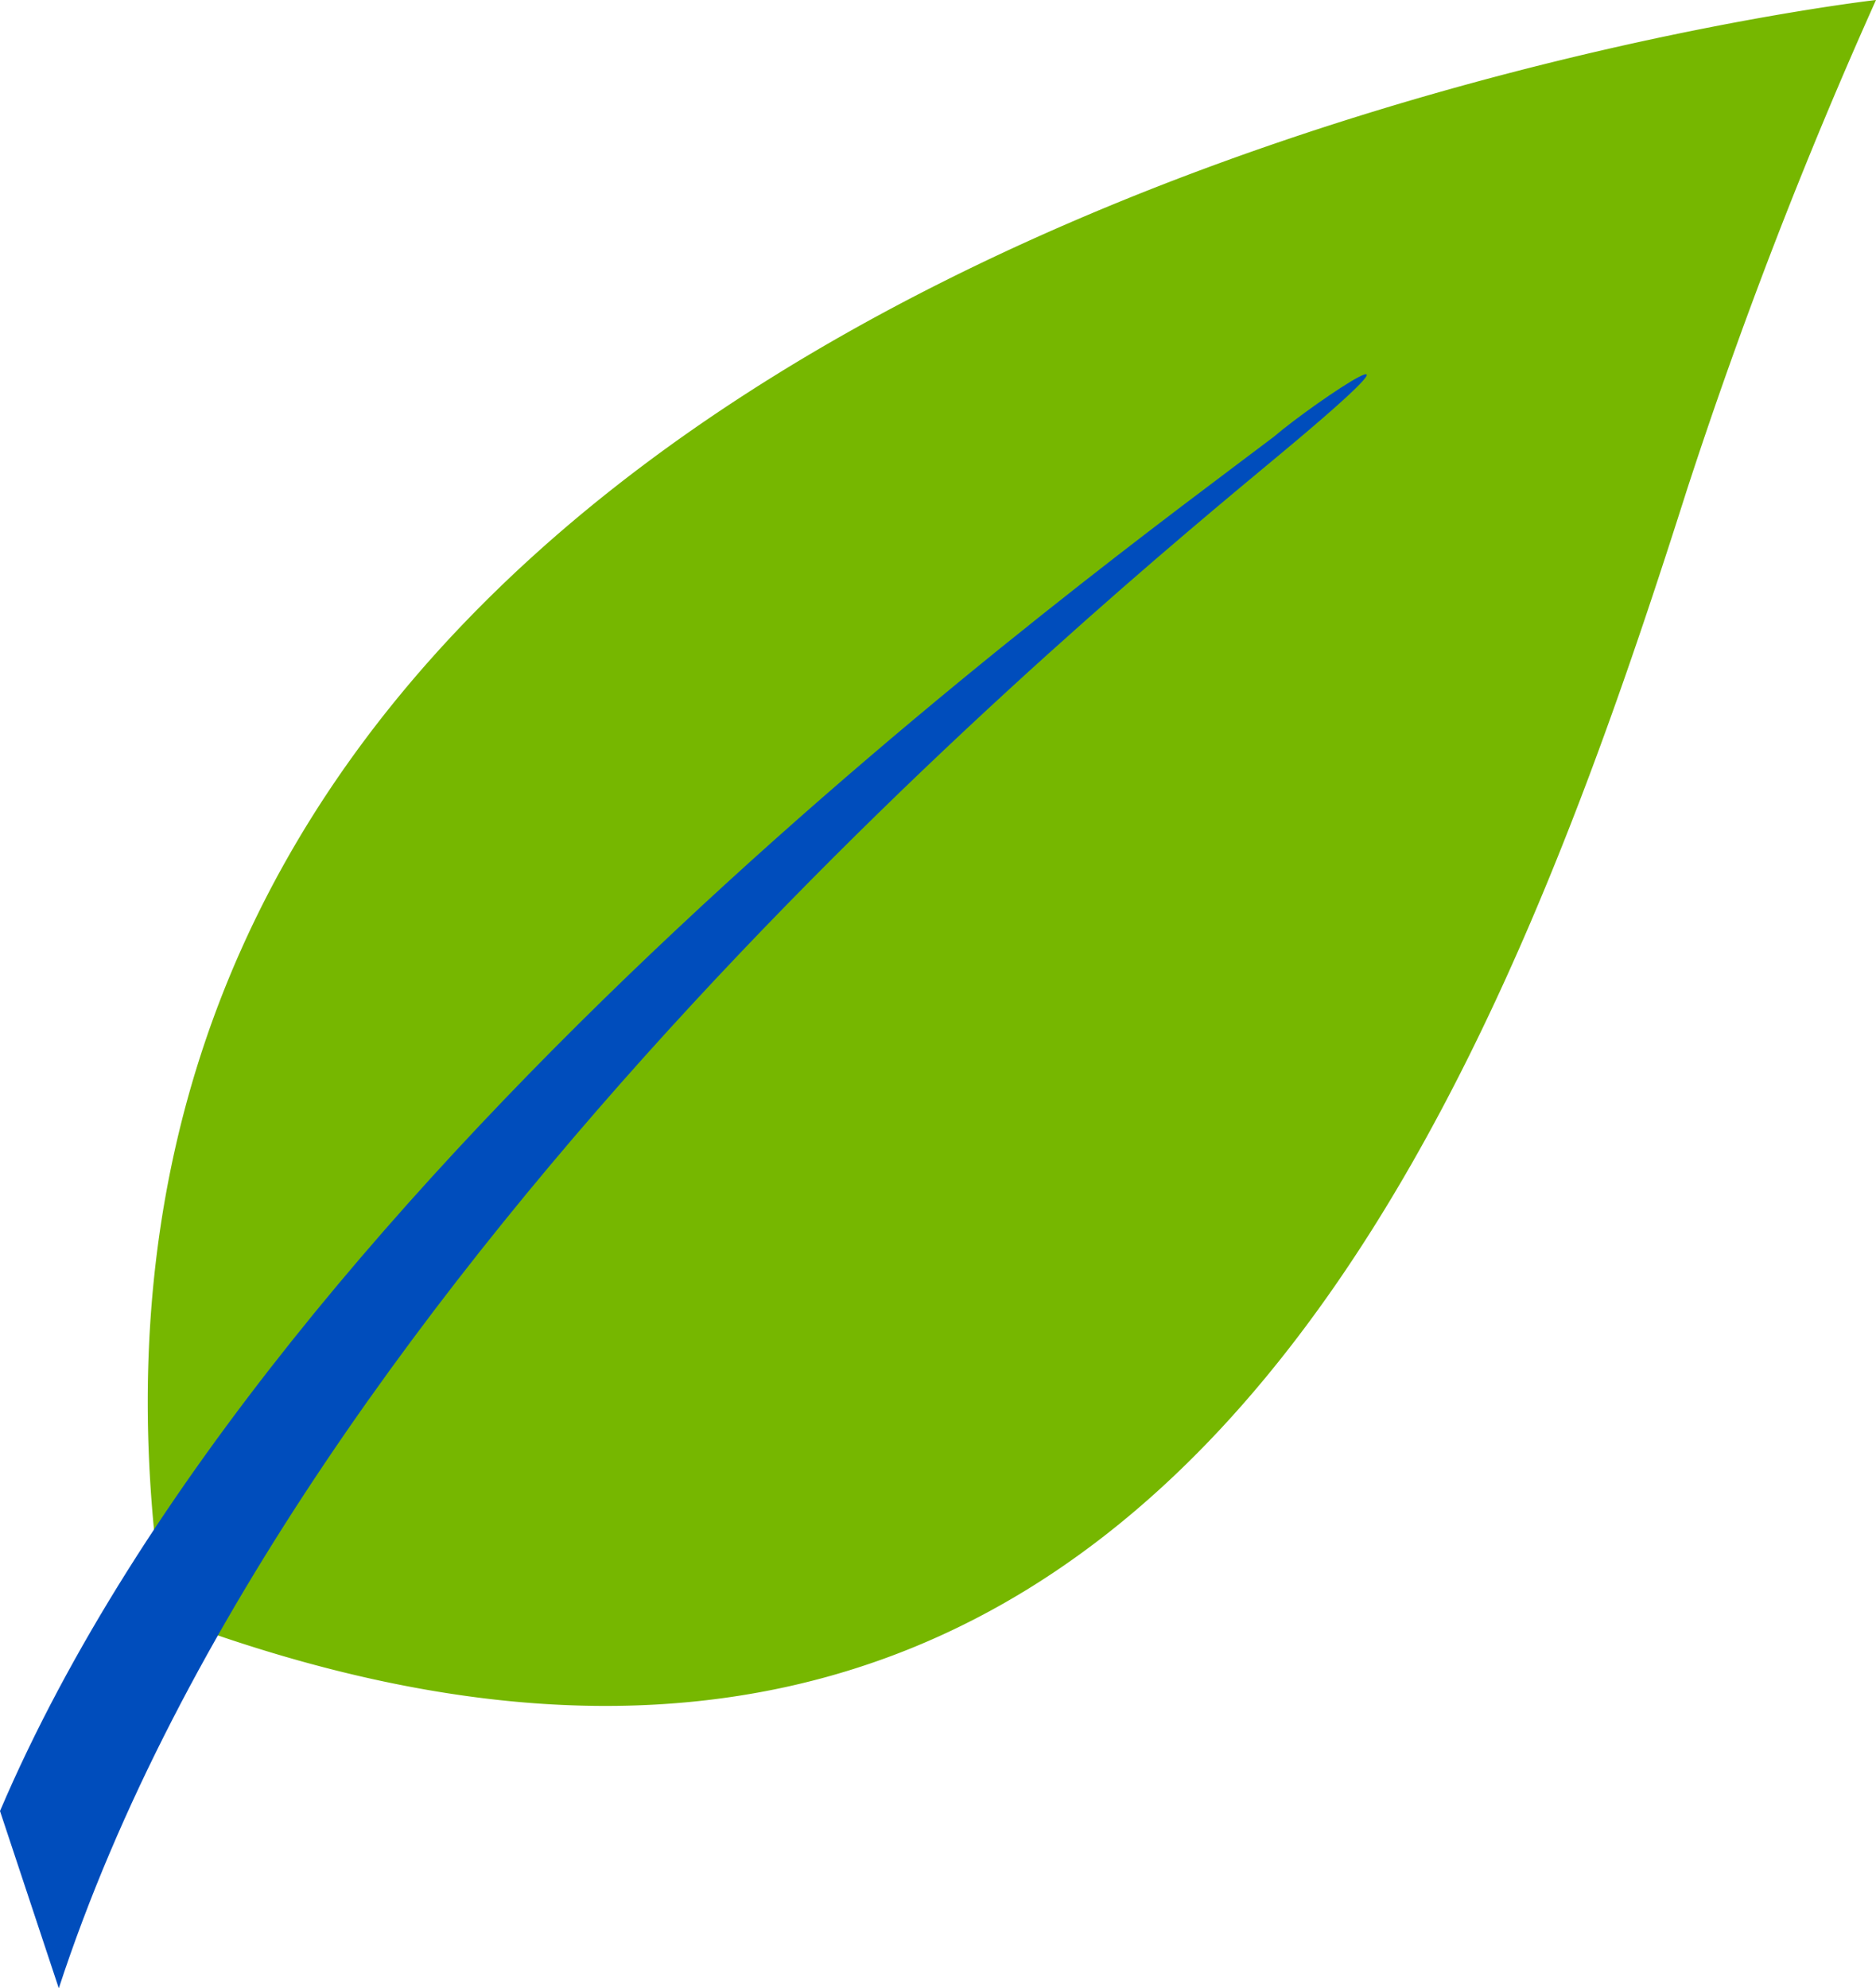
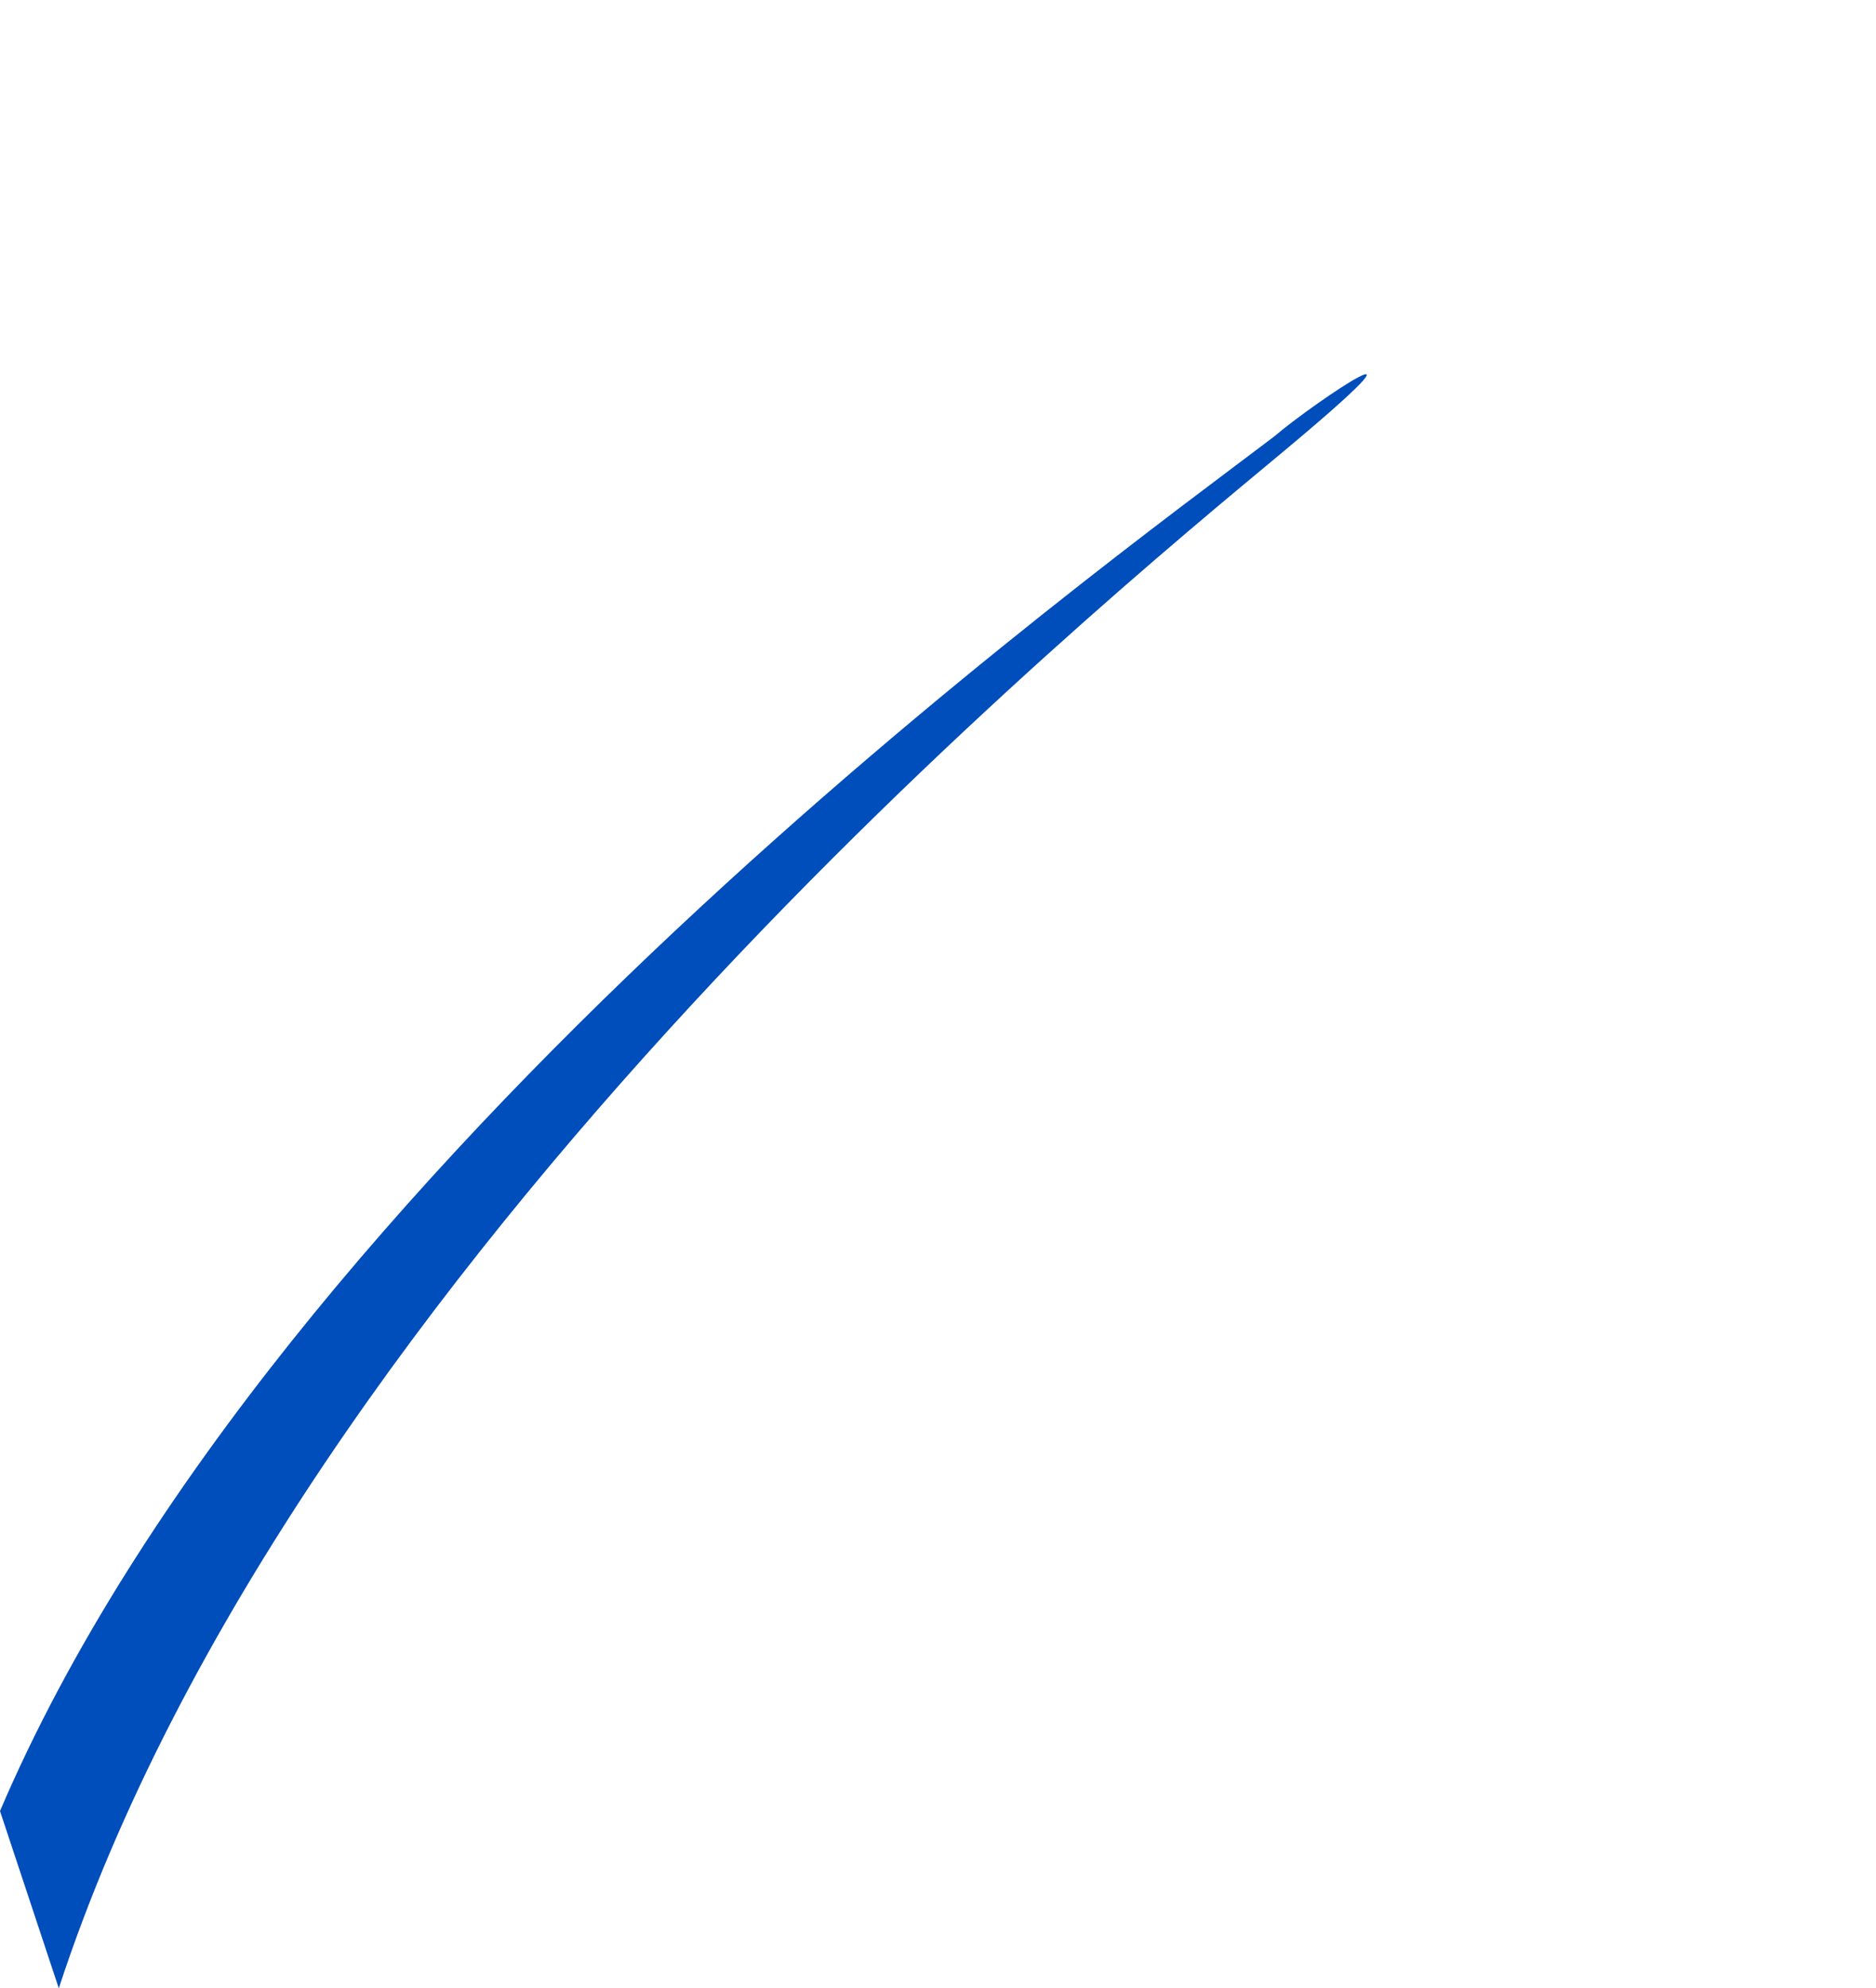
<svg xmlns="http://www.w3.org/2000/svg" viewBox="0 0 44.35 47">
  <defs>
    <style>.cls-1{fill:#76b700;}.cls-2{fill:#004dbc;}</style>
  </defs>
  <g id="Capa_2" data-name="Capa 2">
    <g id="Capa_1-2" data-name="Capa 1">
-       <path class="cls-1" d="M39.88,11.58A116.22,116.22,0,0,1,44.35,0S-1.26,5.16,3.9,38.21C27.19,47,35.14,26.5,39.88,11.58Z" />
      <path class="cls-2" d="M30.12,10.32C26.08,13.39,6.55,27.47,0,42.81L1.39,47C7,29.84,26.08,14.22,30.26,10.74S31.1,9.48,30.12,10.32Z" />
    </g>
  </g>
</svg>